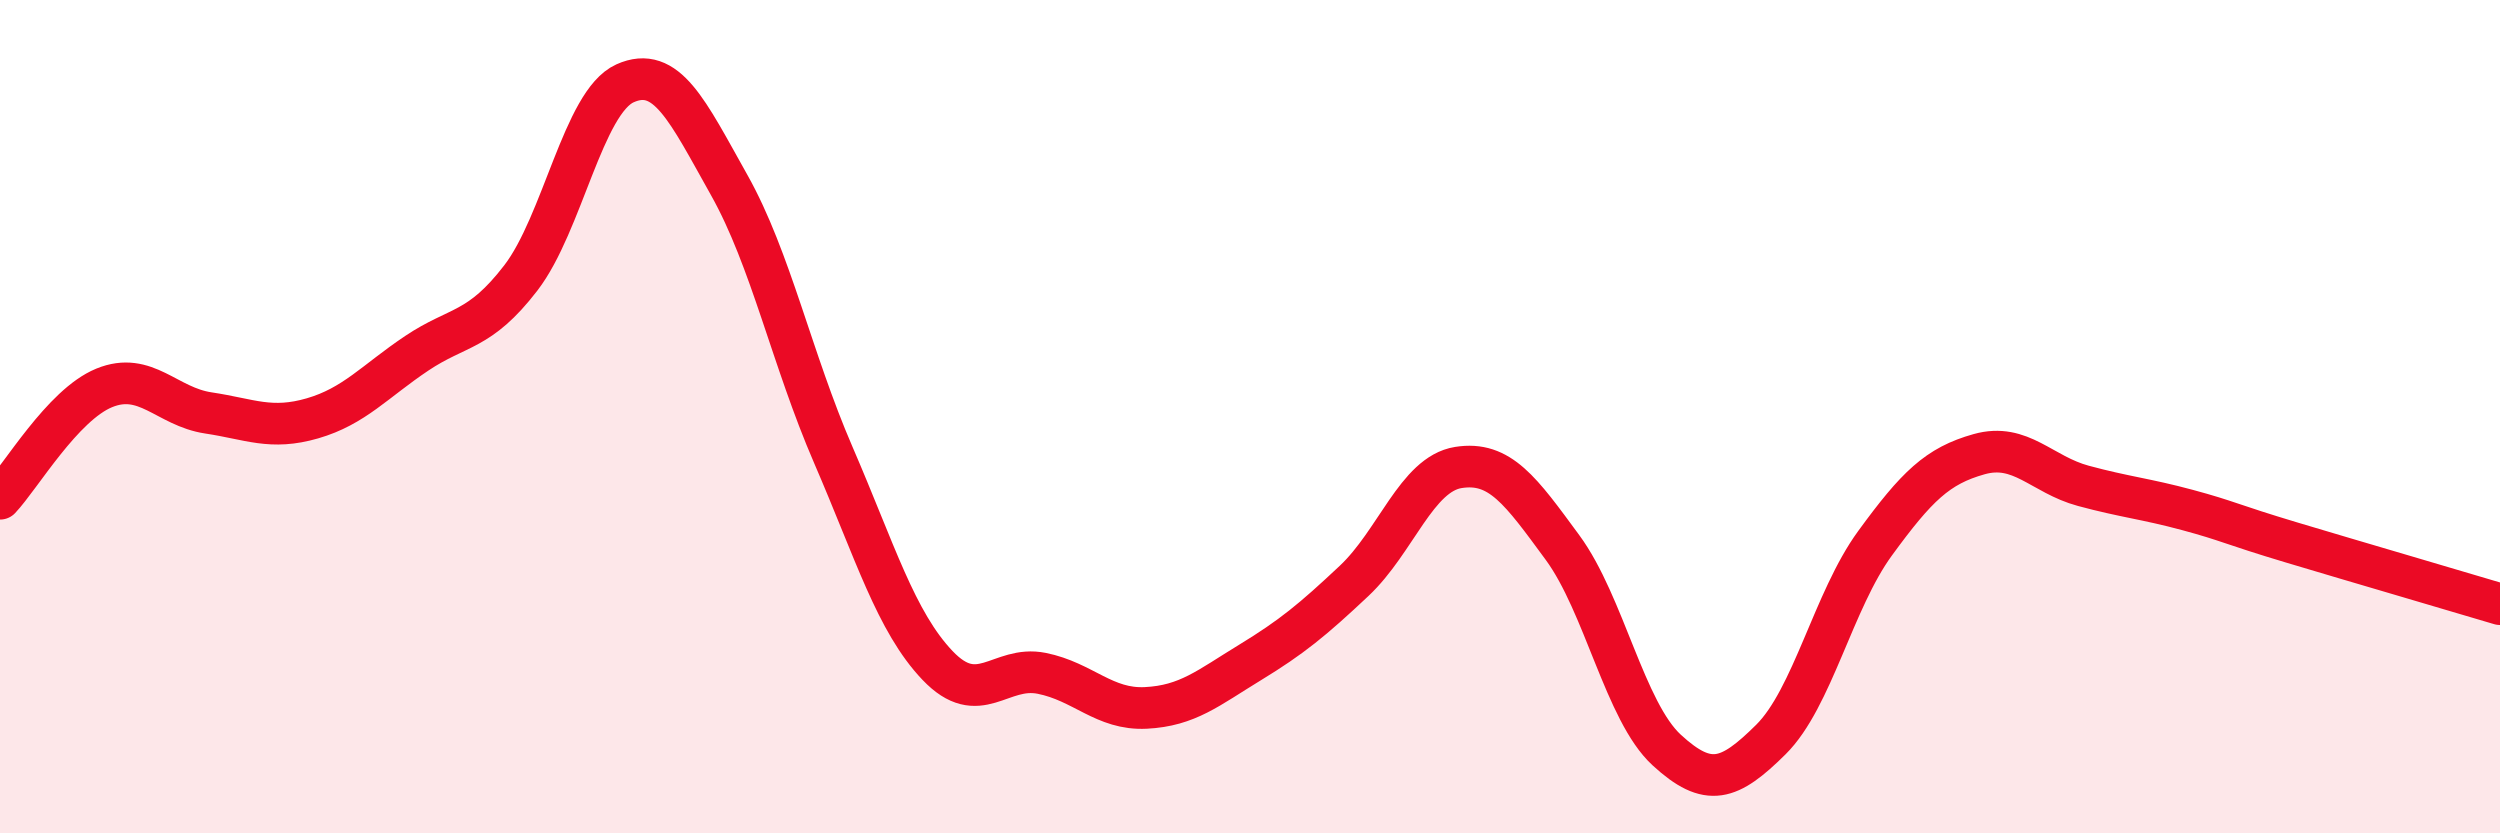
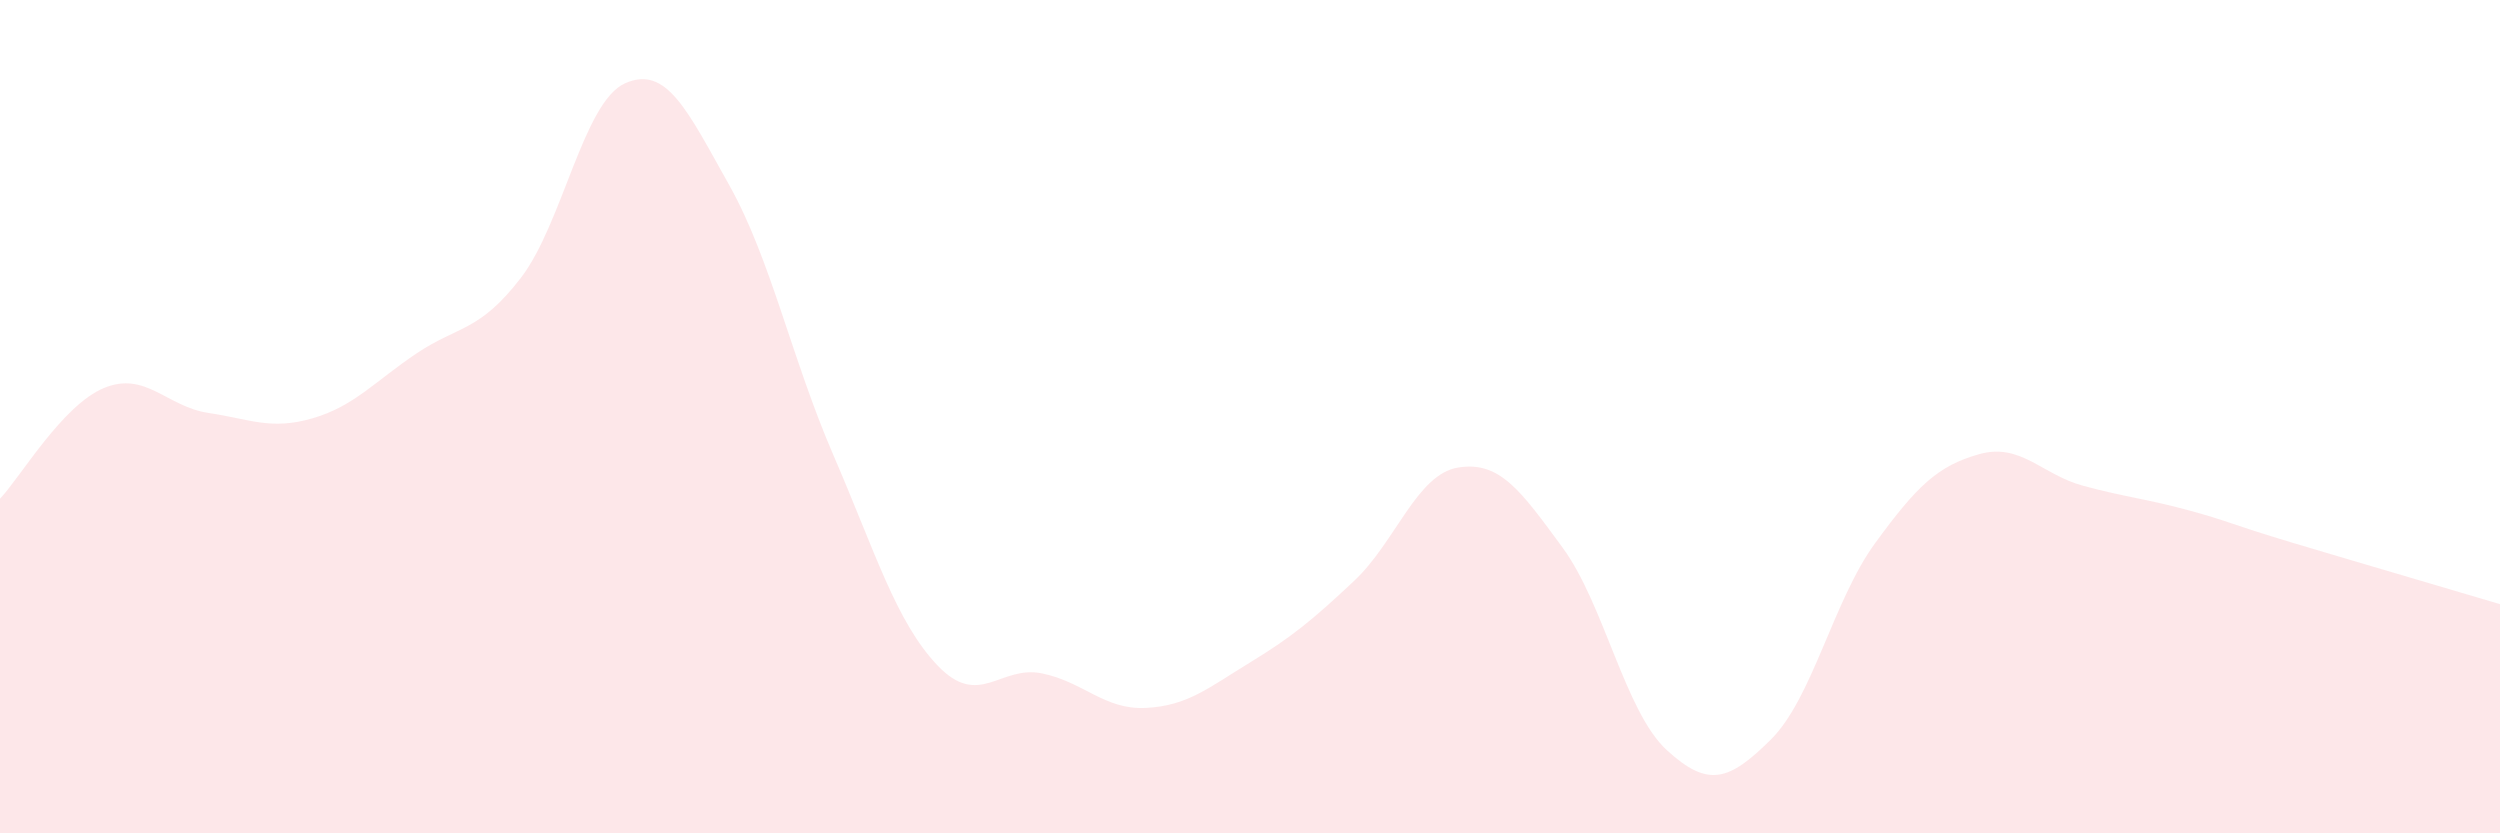
<svg xmlns="http://www.w3.org/2000/svg" width="60" height="20" viewBox="0 0 60 20">
  <path d="M 0,11.97 C 0.5,11.44 1.5,9.72 2.5,9.31 C 3.5,8.9 4,9.76 5,9.91 C 6,10.06 6.5,10.33 7.5,10.04 C 8.5,9.75 9,9.15 10,8.48 C 11,7.81 11.5,7.97 12.5,6.67 C 13.5,5.37 14,2.45 15,2 C 16,1.55 16.5,2.66 17.5,4.44 C 18.5,6.22 19,8.61 20,10.92 C 21,13.23 21.5,14.92 22.5,15.97 C 23.5,17.02 24,15.96 25,16.16 C 26,16.36 26.5,17.04 27.5,16.99 C 28.5,16.94 29,16.51 30,15.9 C 31,15.29 31.5,14.88 32.5,13.94 C 33.5,13 34,11.38 35,11.22 C 36,11.06 36.5,11.78 37.5,13.14 C 38.5,14.5 39,17.08 40,18 C 41,18.92 41.5,18.74 42.5,17.75 C 43.5,16.76 44,14.41 45,13.04 C 46,11.67 46.5,11.18 47.5,10.9 C 48.5,10.62 49,11.39 50,11.66 C 51,11.93 51.5,11.97 52.5,12.24 C 53.5,12.51 53.5,12.57 55,13.02 C 56.5,13.47 59,14.2 60,14.5L60 20L0 20Z" fill="#EB0A25" opacity="0.1" stroke-linecap="round" stroke-linejoin="round" />
-   <path d="M 0,11.97 C 0.5,11.44 1.5,9.72 2.5,9.31 C 3.5,8.9 4,9.76 5,9.91 C 6,10.06 6.5,10.33 7.5,10.04 C 8.5,9.75 9,9.15 10,8.48 C 11,7.81 11.5,7.97 12.5,6.67 C 13.5,5.37 14,2.45 15,2 C 16,1.55 16.5,2.66 17.5,4.44 C 18.5,6.22 19,8.61 20,10.92 C 21,13.23 21.5,14.92 22.5,15.97 C 23.5,17.02 24,15.96 25,16.16 C 26,16.36 26.5,17.04 27.5,16.99 C 28.5,16.94 29,16.51 30,15.9 C 31,15.29 31.5,14.88 32.5,13.94 C 33.5,13 34,11.38 35,11.22 C 36,11.06 36.5,11.78 37.5,13.14 C 38.5,14.5 39,17.08 40,18 C 41,18.92 41.5,18.74 42.5,17.75 C 43.5,16.76 44,14.41 45,13.04 C 46,11.67 46.5,11.18 47.5,10.9 C 48.5,10.62 49,11.39 50,11.66 C 51,11.93 51.5,11.97 52.5,12.24 C 53.5,12.51 53.5,12.57 55,13.02 C 56.5,13.47 59,14.2 60,14.5" stroke="#EB0A25" stroke-width="1" fill="none" stroke-linecap="round" stroke-linejoin="round" />
</svg>